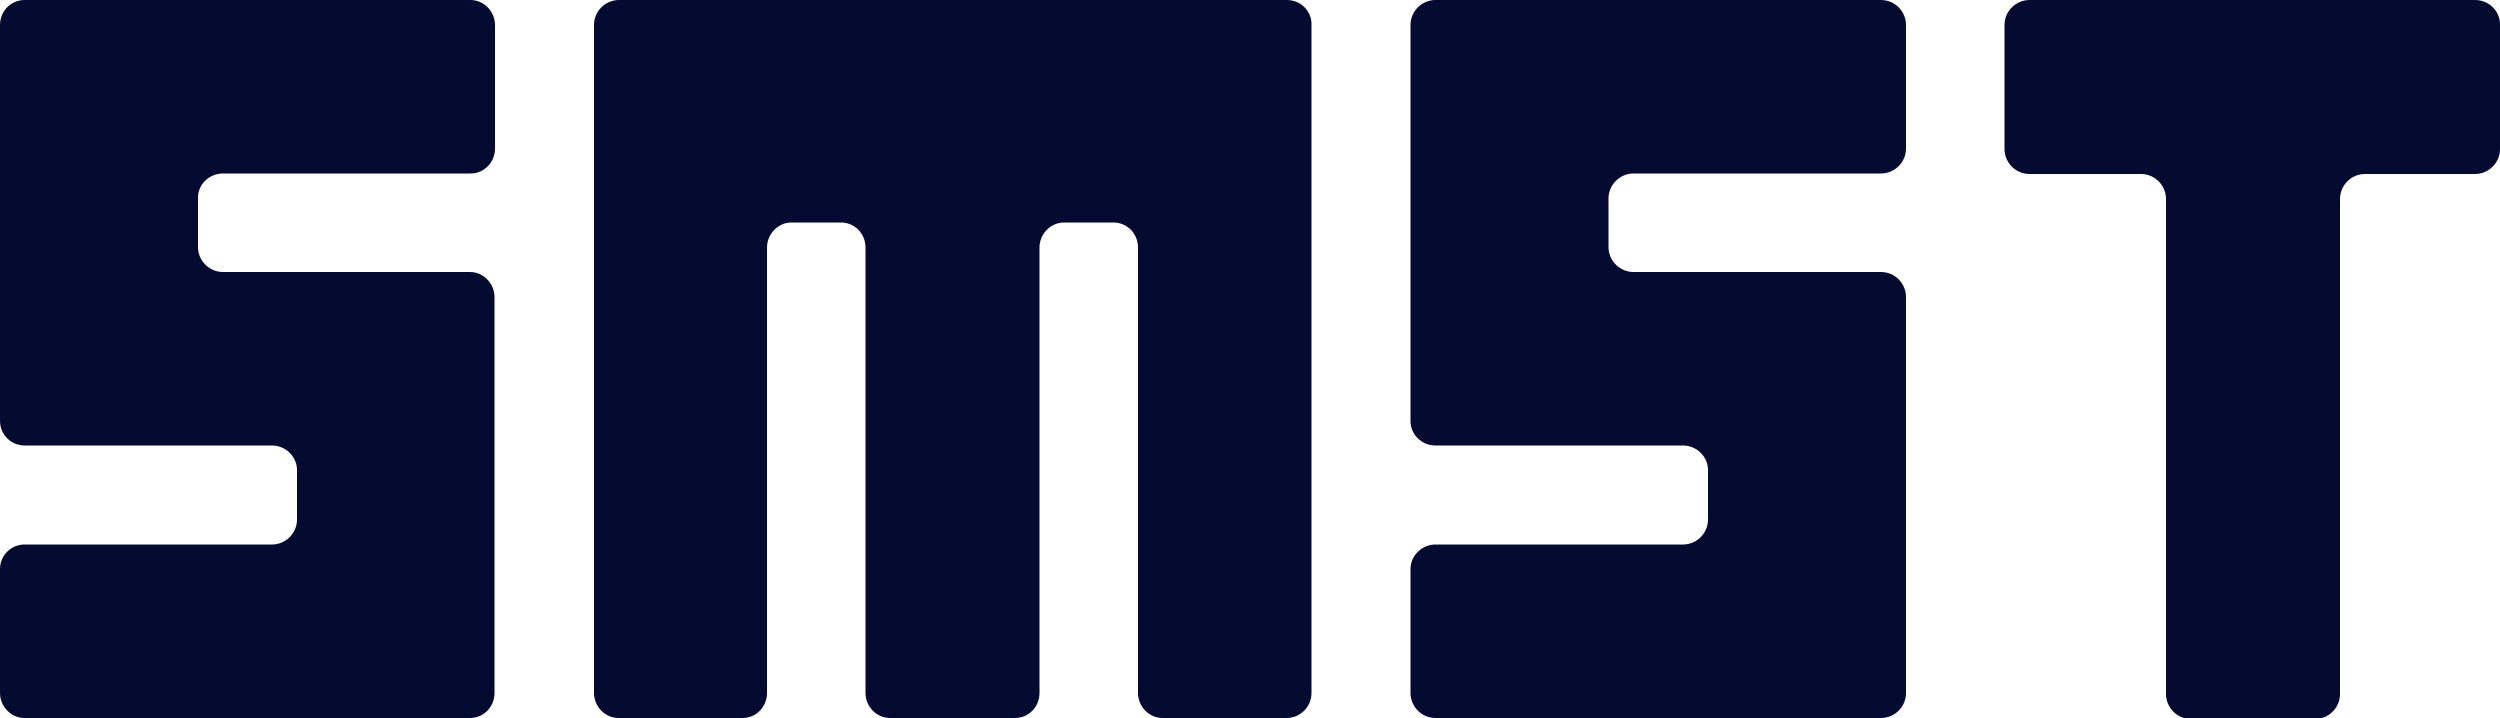
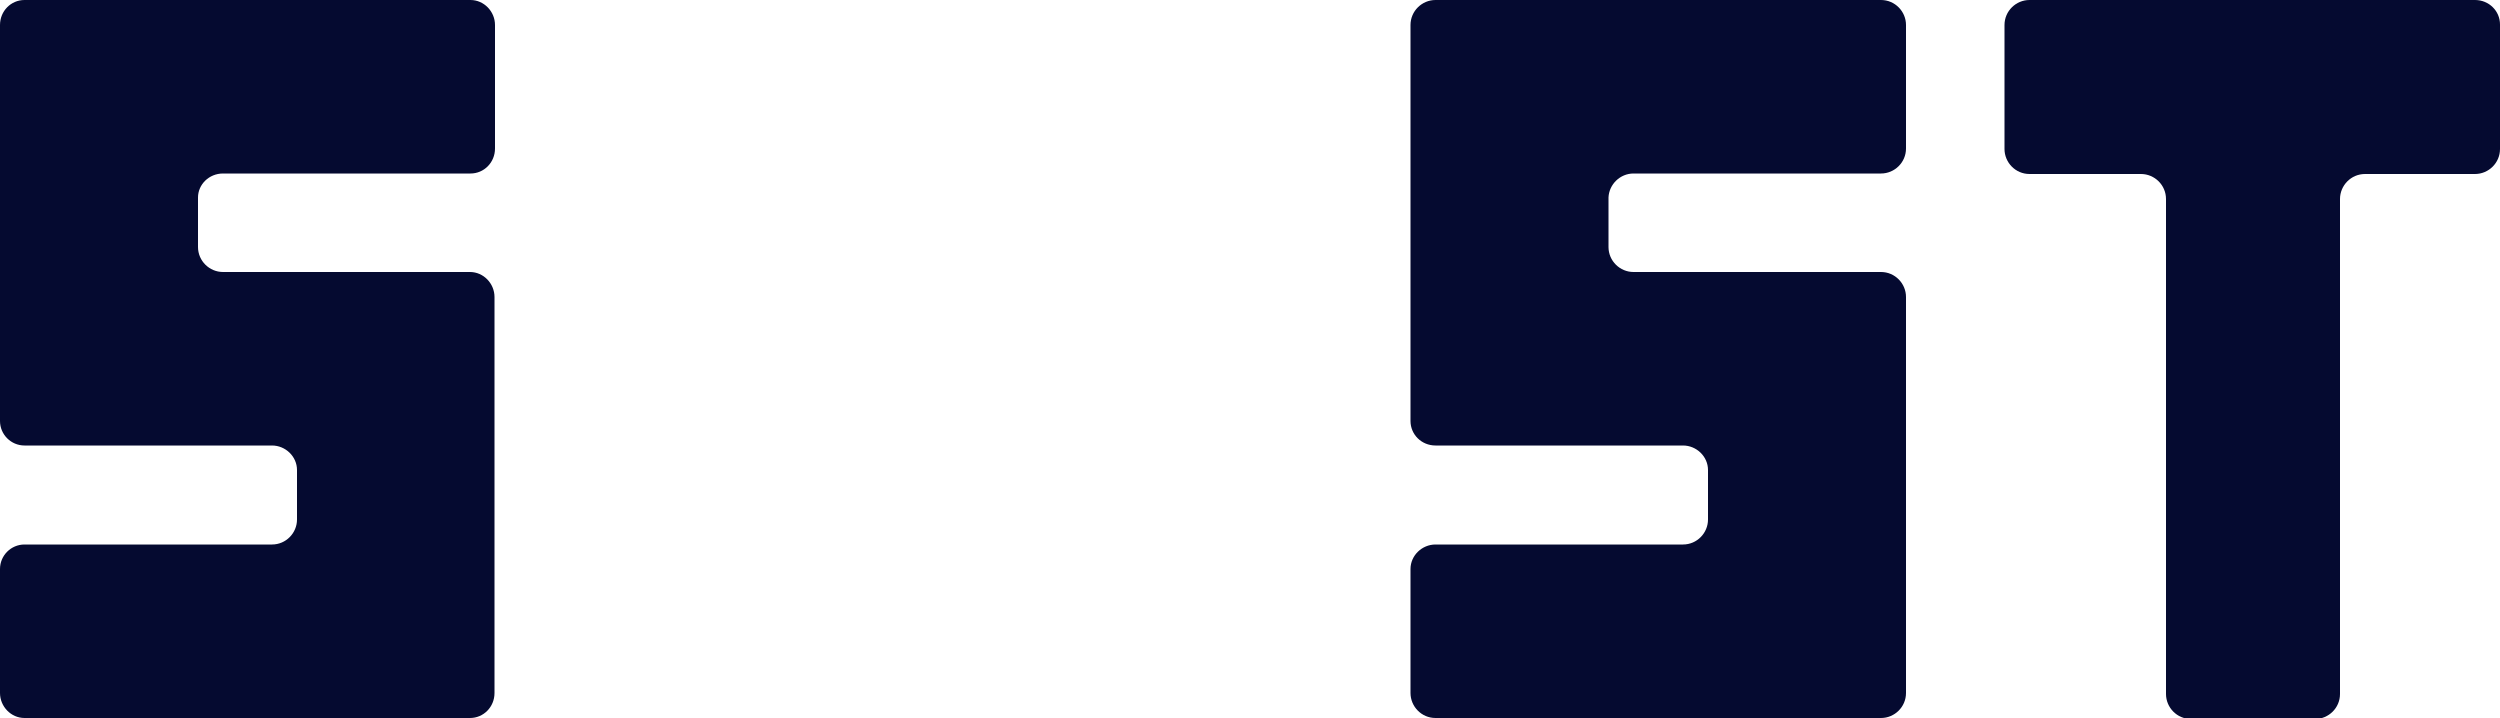
<svg xmlns="http://www.w3.org/2000/svg" version="1.1" id="Laag_2_00000040543673941428473870000017734358605215158941_" x="0px" y="0px" viewBox="0 0 500 143.6" style="enable-background:new 0 0 500 143.6;" xml:space="preserve">
  <style type="text/css">
	.st0{fill-rule:evenodd;clip-rule:evenodd;fill:#050A30;}
</style>
  <g id="Laag_1-2">
    <path class="st0" d="M44.6,34.7h49.5c2.7,0,4.9-2.2,4.9-5V5c0-2.7-2.2-5-4.9-5H4.9C2.2,0,0,2.2,0,5v79.2c0,2.7,2.2,4.9,4.9,4.9   h49.5c2.7,0,5,2.2,5,4.9v9.9c0,2.7-2.2,5-5,5H4.9c-2.7,0-4.9,2.2-4.9,4.9v24.8c0,2.7,2.2,5,4.9,5h89.1c2.7,0,4.9-2.2,4.9-5V59.4   c0-2.7-2.2-5-4.9-5H44.6c-2.7,0-5-2.2-5-5v-9.9C39.6,36.9,41.8,34.7,44.6,34.7C44.6,34.7,44.6,34.7,44.6,34.7z" />
-     <path class="st0" d="M257.4,0H123.8c-2.7,0-5,2.2-5,5v133.6c0,2.7,2.2,5,4.9,5h24.8c2.7,0,4.9-2.2,4.9-5V49.5c0-2.7,2.2-5,4.9-5   h9.9c2.7,0,4.9,2.2,4.9,5v89.1c0,2.7,2.2,5,4.9,5H203c2.7,0,4.9-2.2,4.9-5V49.5c0-2.7,2.2-5,4.9-5h9.9c2.7,0,4.9,2.2,4.9,5v89.1   c0,2.7,2.2,5,4.9,5h24.8c2.7,0,5-2.2,5-5V5C262.4,2.2,260.1,0,257.4,0L257.4,0z" />
    <path class="st0" d="M326.7,34.7h49.5c2.7,0,5-2.2,5-5V5c0-2.7-2.2-5-5-5h-89.1c-2.7,0-5,2.2-5,5v79.2c0,2.7,2.2,4.9,5,4.9h49.5   c2.7,0,5,2.2,5,4.9v9.9c0,2.7-2.2,5-5,5h-49.5c-2.7,0-5,2.2-5,4.9v24.8c0,2.7,2.2,5,5,5h89.1c2.7,0,5-2.2,5-5V59.4c0-2.7-2.2-5-5-5   h-49.5c-2.7,0-5-2.2-5-5v-9.9C321.8,36.9,324,34.7,326.7,34.7L326.7,34.7z" />
    <path class="st0" d="M495,0h-89.1c-2.7,0-5,2.2-5,5v24.8c0,2.7,2.2,5,5,5h22.3c2.7,0,5,2.2,5,5v99c0,2.7,2.2,5,5,5h24.8   c2.7,0,5-2.2,5-5v-99c0-2.7,2.2-5,5-5H495c2.7,0,5-2.2,5-5V4.9C500,2.2,497.8,0,495,0L495,0z" />
  </g>
</svg>